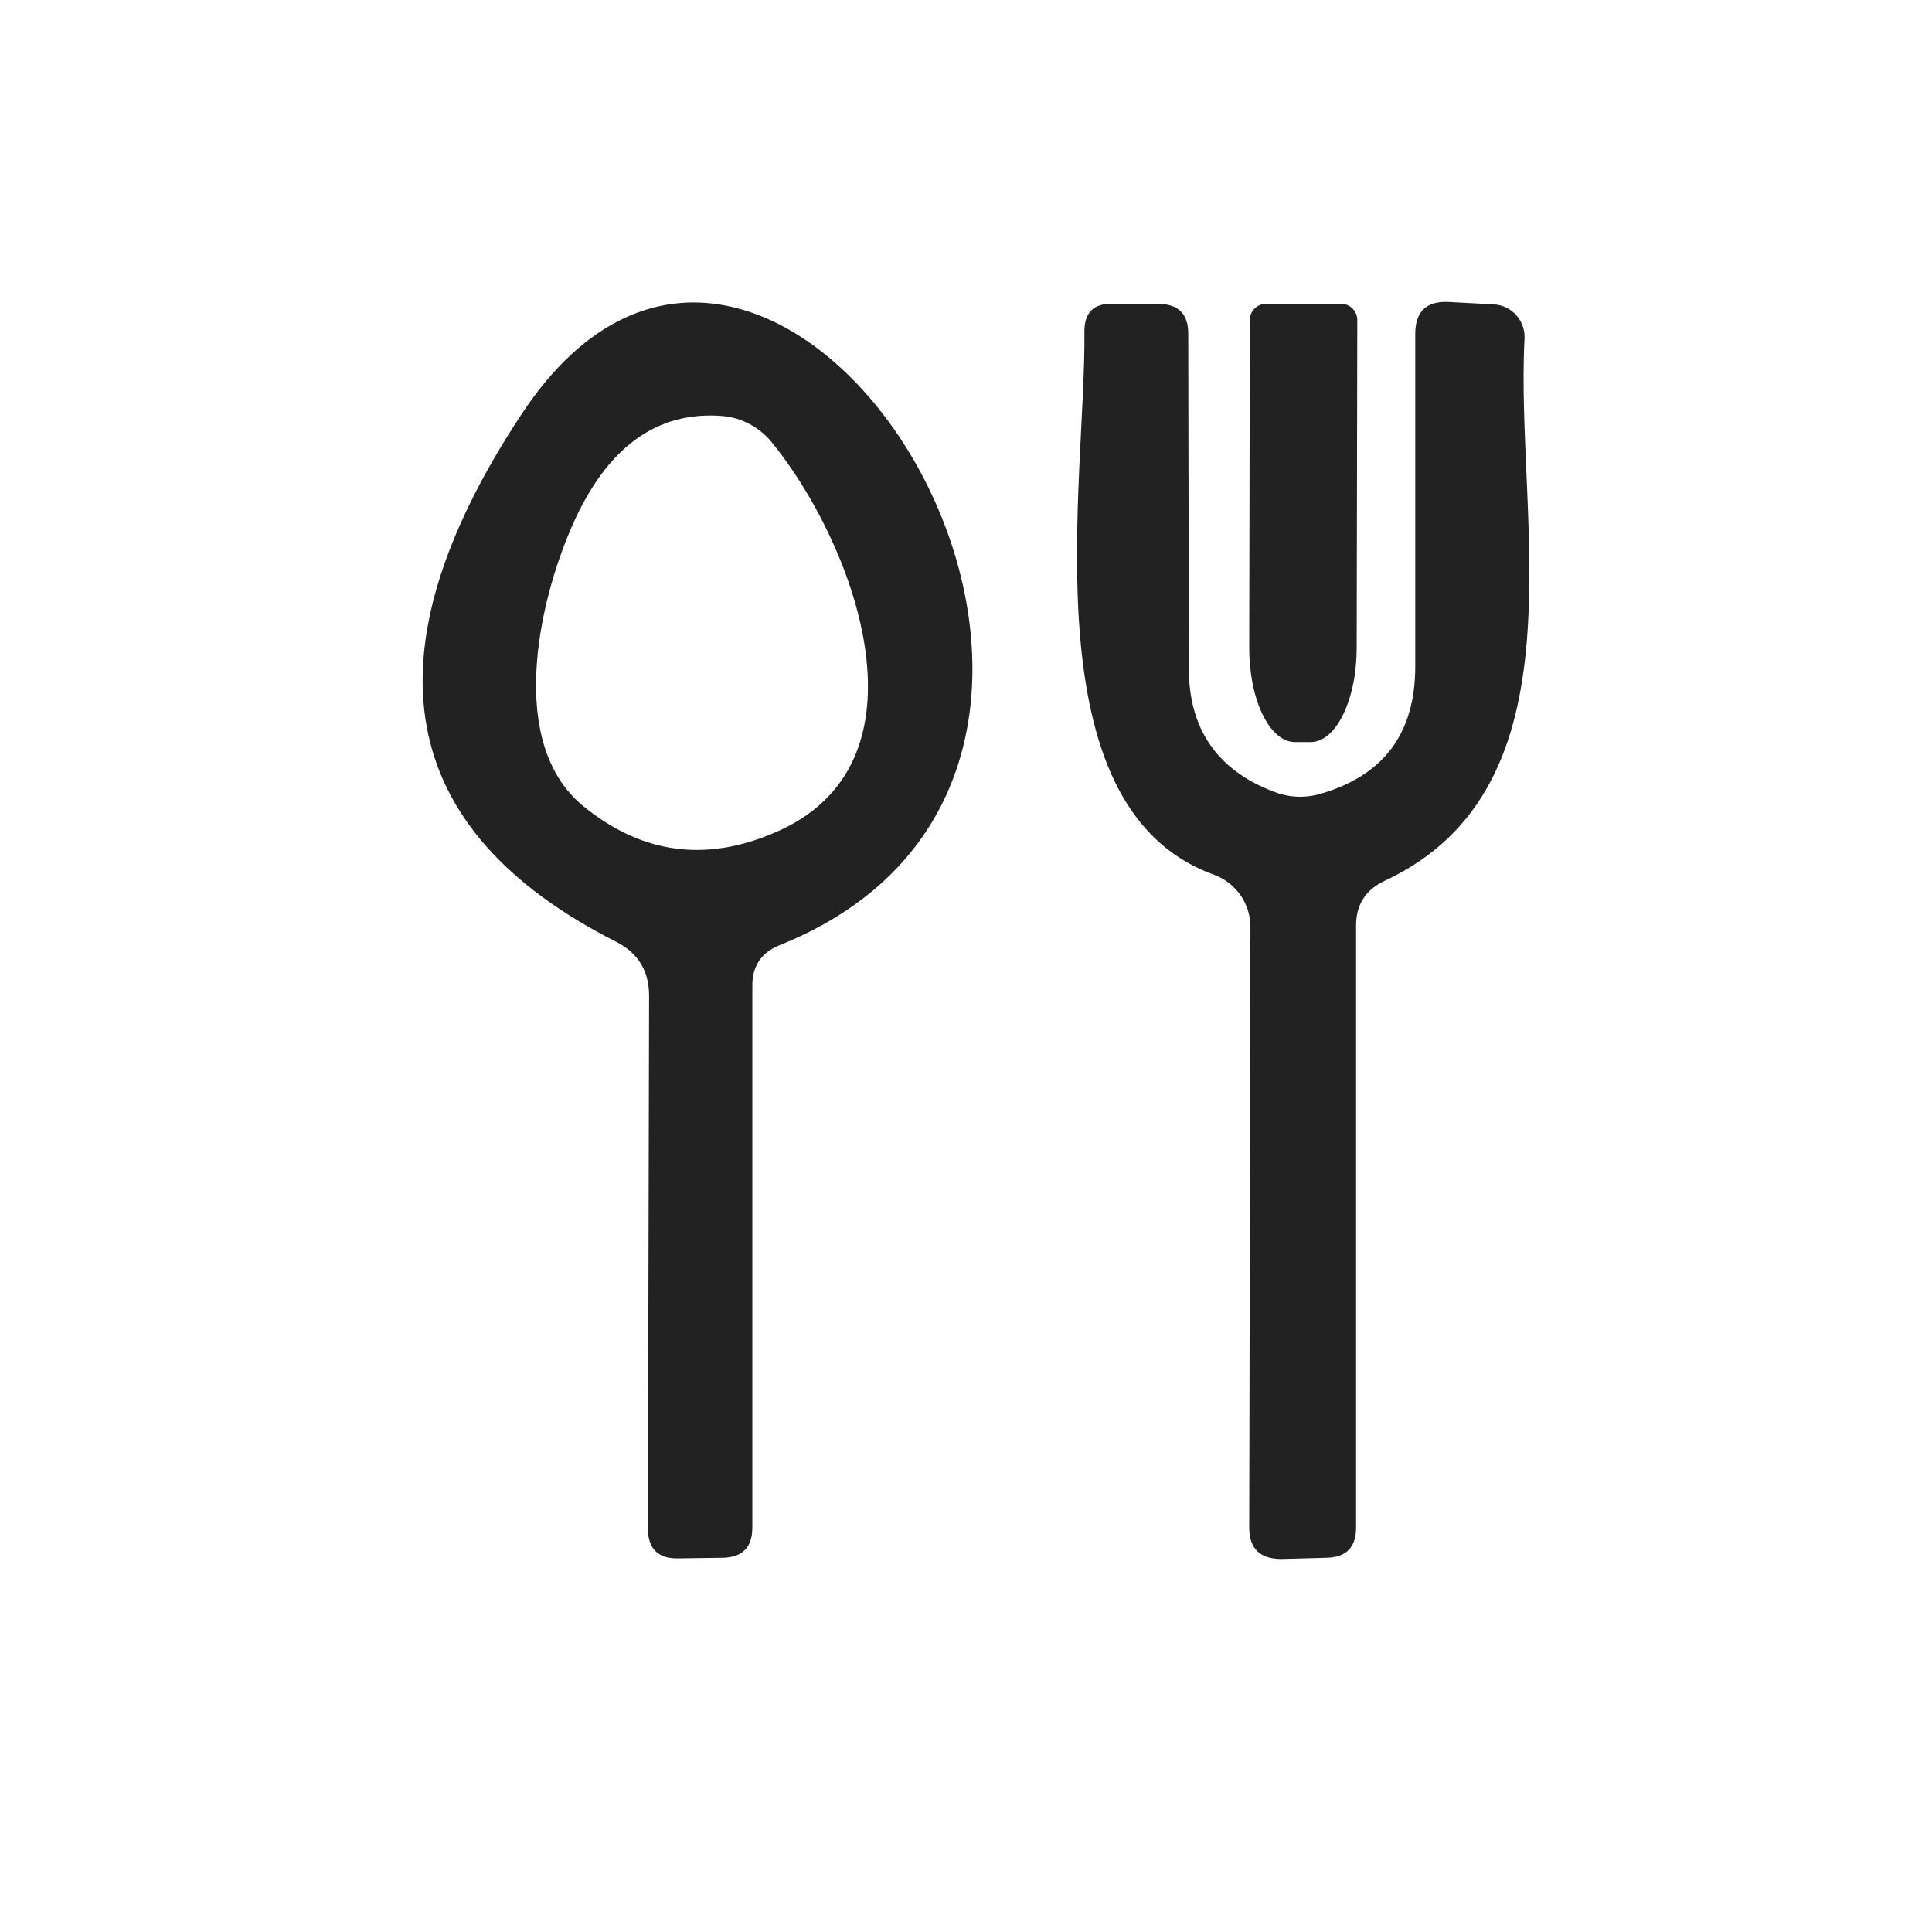
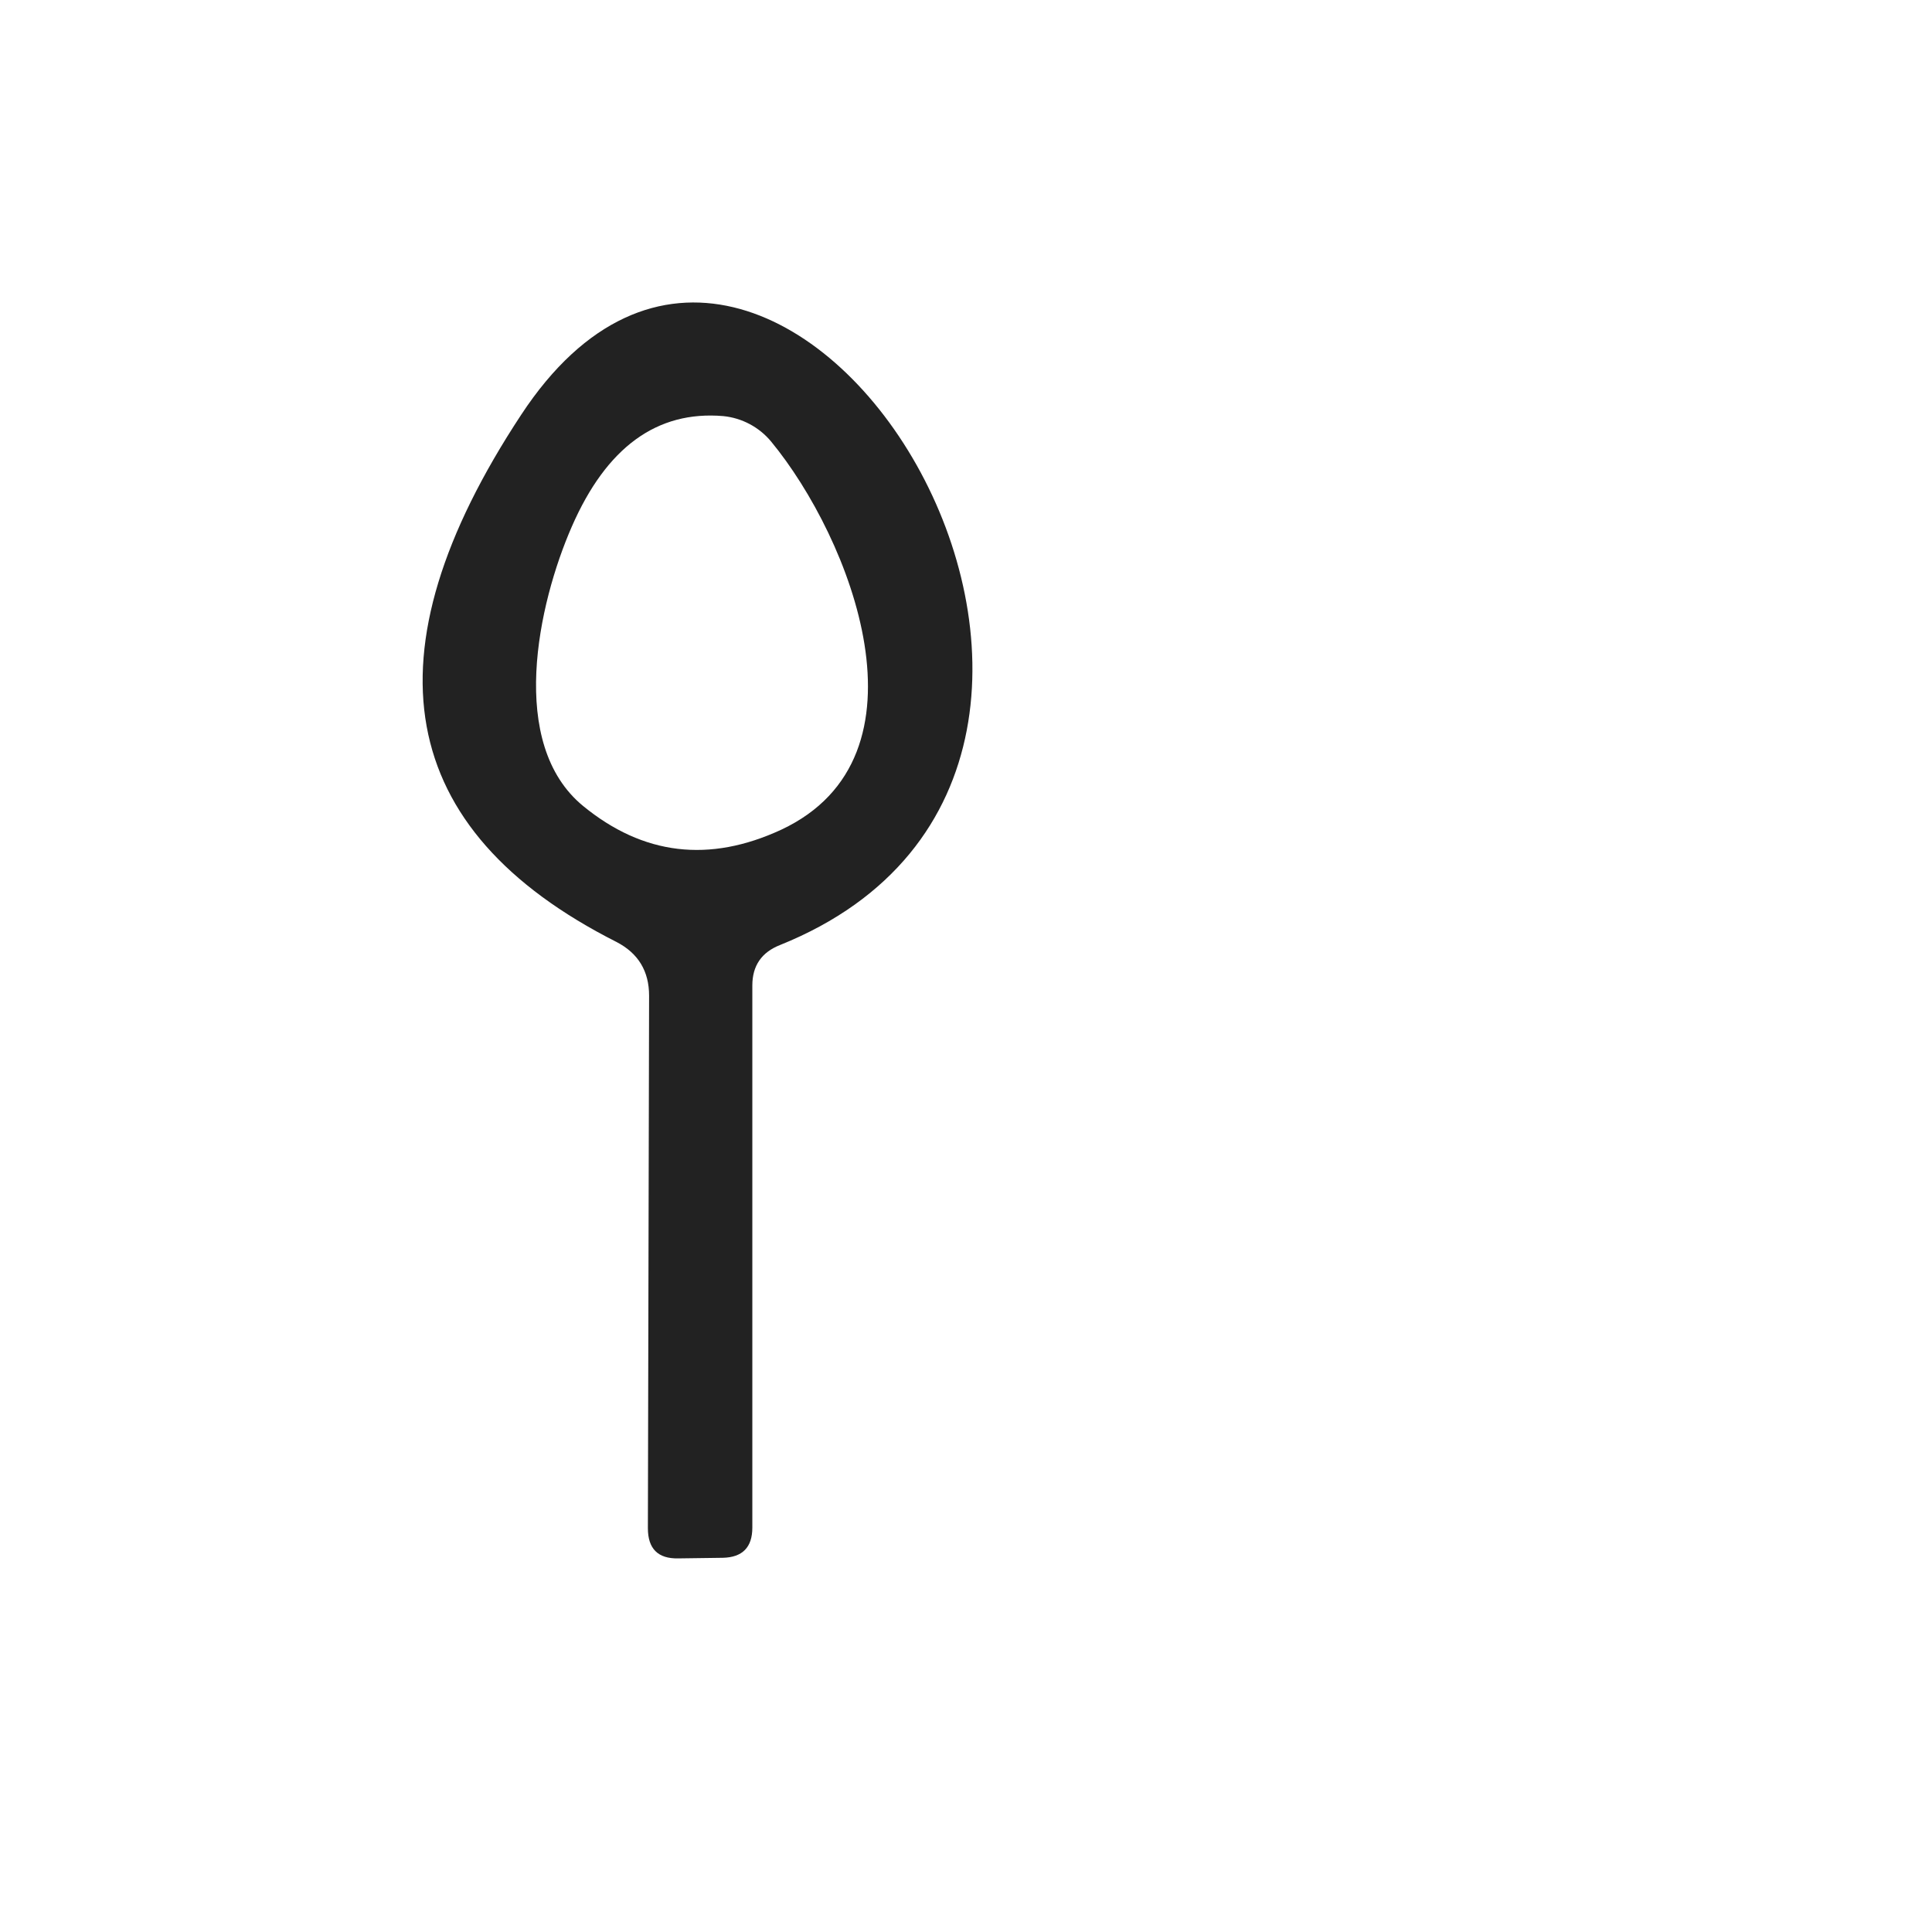
<svg xmlns="http://www.w3.org/2000/svg" width="32" height="32" viewBox="0 0 32 32" fill="none">
  <path d="M10.211 15.602C6.545 13.748 6.018 10.838 8.631 6.872C12.881 0.402 20.421 12.632 12.921 15.652C12.615 15.772 12.461 15.995 12.461 16.322V25.302C12.461 25.628 12.298 25.795 11.971 25.802L11.231 25.812C10.898 25.818 10.731 25.652 10.731 25.312L10.751 16.492C10.751 16.085 10.571 15.788 10.211 15.602ZM9.471 8.722C8.911 10.002 8.401 12.322 9.661 13.352C10.655 14.165 11.748 14.295 12.941 13.742C15.521 12.532 14.091 8.912 12.771 7.312C12.573 7.074 12.289 6.923 11.981 6.892C10.881 6.798 10.045 7.408 9.471 8.722Z" fill="#222222" />
-   <path d="M20.091 14.482C17.021 13.361 17.991 7.962 17.961 5.492C17.961 5.178 18.114 5.025 18.421 5.032H19.191C19.518 5.038 19.681 5.202 19.681 5.522L19.691 11.072C19.691 12.072 20.158 12.752 21.091 13.111C21.331 13.205 21.575 13.222 21.821 13.162C22.901 12.868 23.441 12.162 23.441 11.041V5.532C23.441 5.158 23.628 4.982 24.001 5.002L24.741 5.042C24.812 5.045 24.882 5.063 24.946 5.094C25.01 5.125 25.067 5.168 25.114 5.221C25.162 5.274 25.198 5.335 25.222 5.402C25.245 5.47 25.255 5.541 25.251 5.612C25.091 8.602 26.281 13.031 22.931 14.591C22.618 14.738 22.461 14.985 22.461 15.332V25.302C22.461 25.628 22.298 25.795 21.971 25.802L21.221 25.822C20.868 25.822 20.691 25.648 20.691 25.302L20.711 15.351C20.711 15.161 20.652 14.975 20.541 14.819C20.43 14.664 20.273 14.546 20.091 14.482Z" fill="#222222" />
-   <path d="M22.211 5.031C22.283 5.031 22.352 5.06 22.402 5.111C22.453 5.161 22.481 5.23 22.481 5.301L22.471 10.732C22.471 10.938 22.451 11.142 22.412 11.332C22.373 11.523 22.316 11.695 22.244 11.84C22.173 11.985 22.088 12.1 21.995 12.177C21.901 12.255 21.802 12.294 21.701 12.291H21.441C21.241 12.287 21.05 12.121 20.91 11.829C20.769 11.537 20.691 11.142 20.691 10.732L20.701 5.301C20.701 5.23 20.73 5.161 20.78 5.111C20.831 5.06 20.9 5.031 20.971 5.031H22.211Z" fill="#222222" />
</svg>